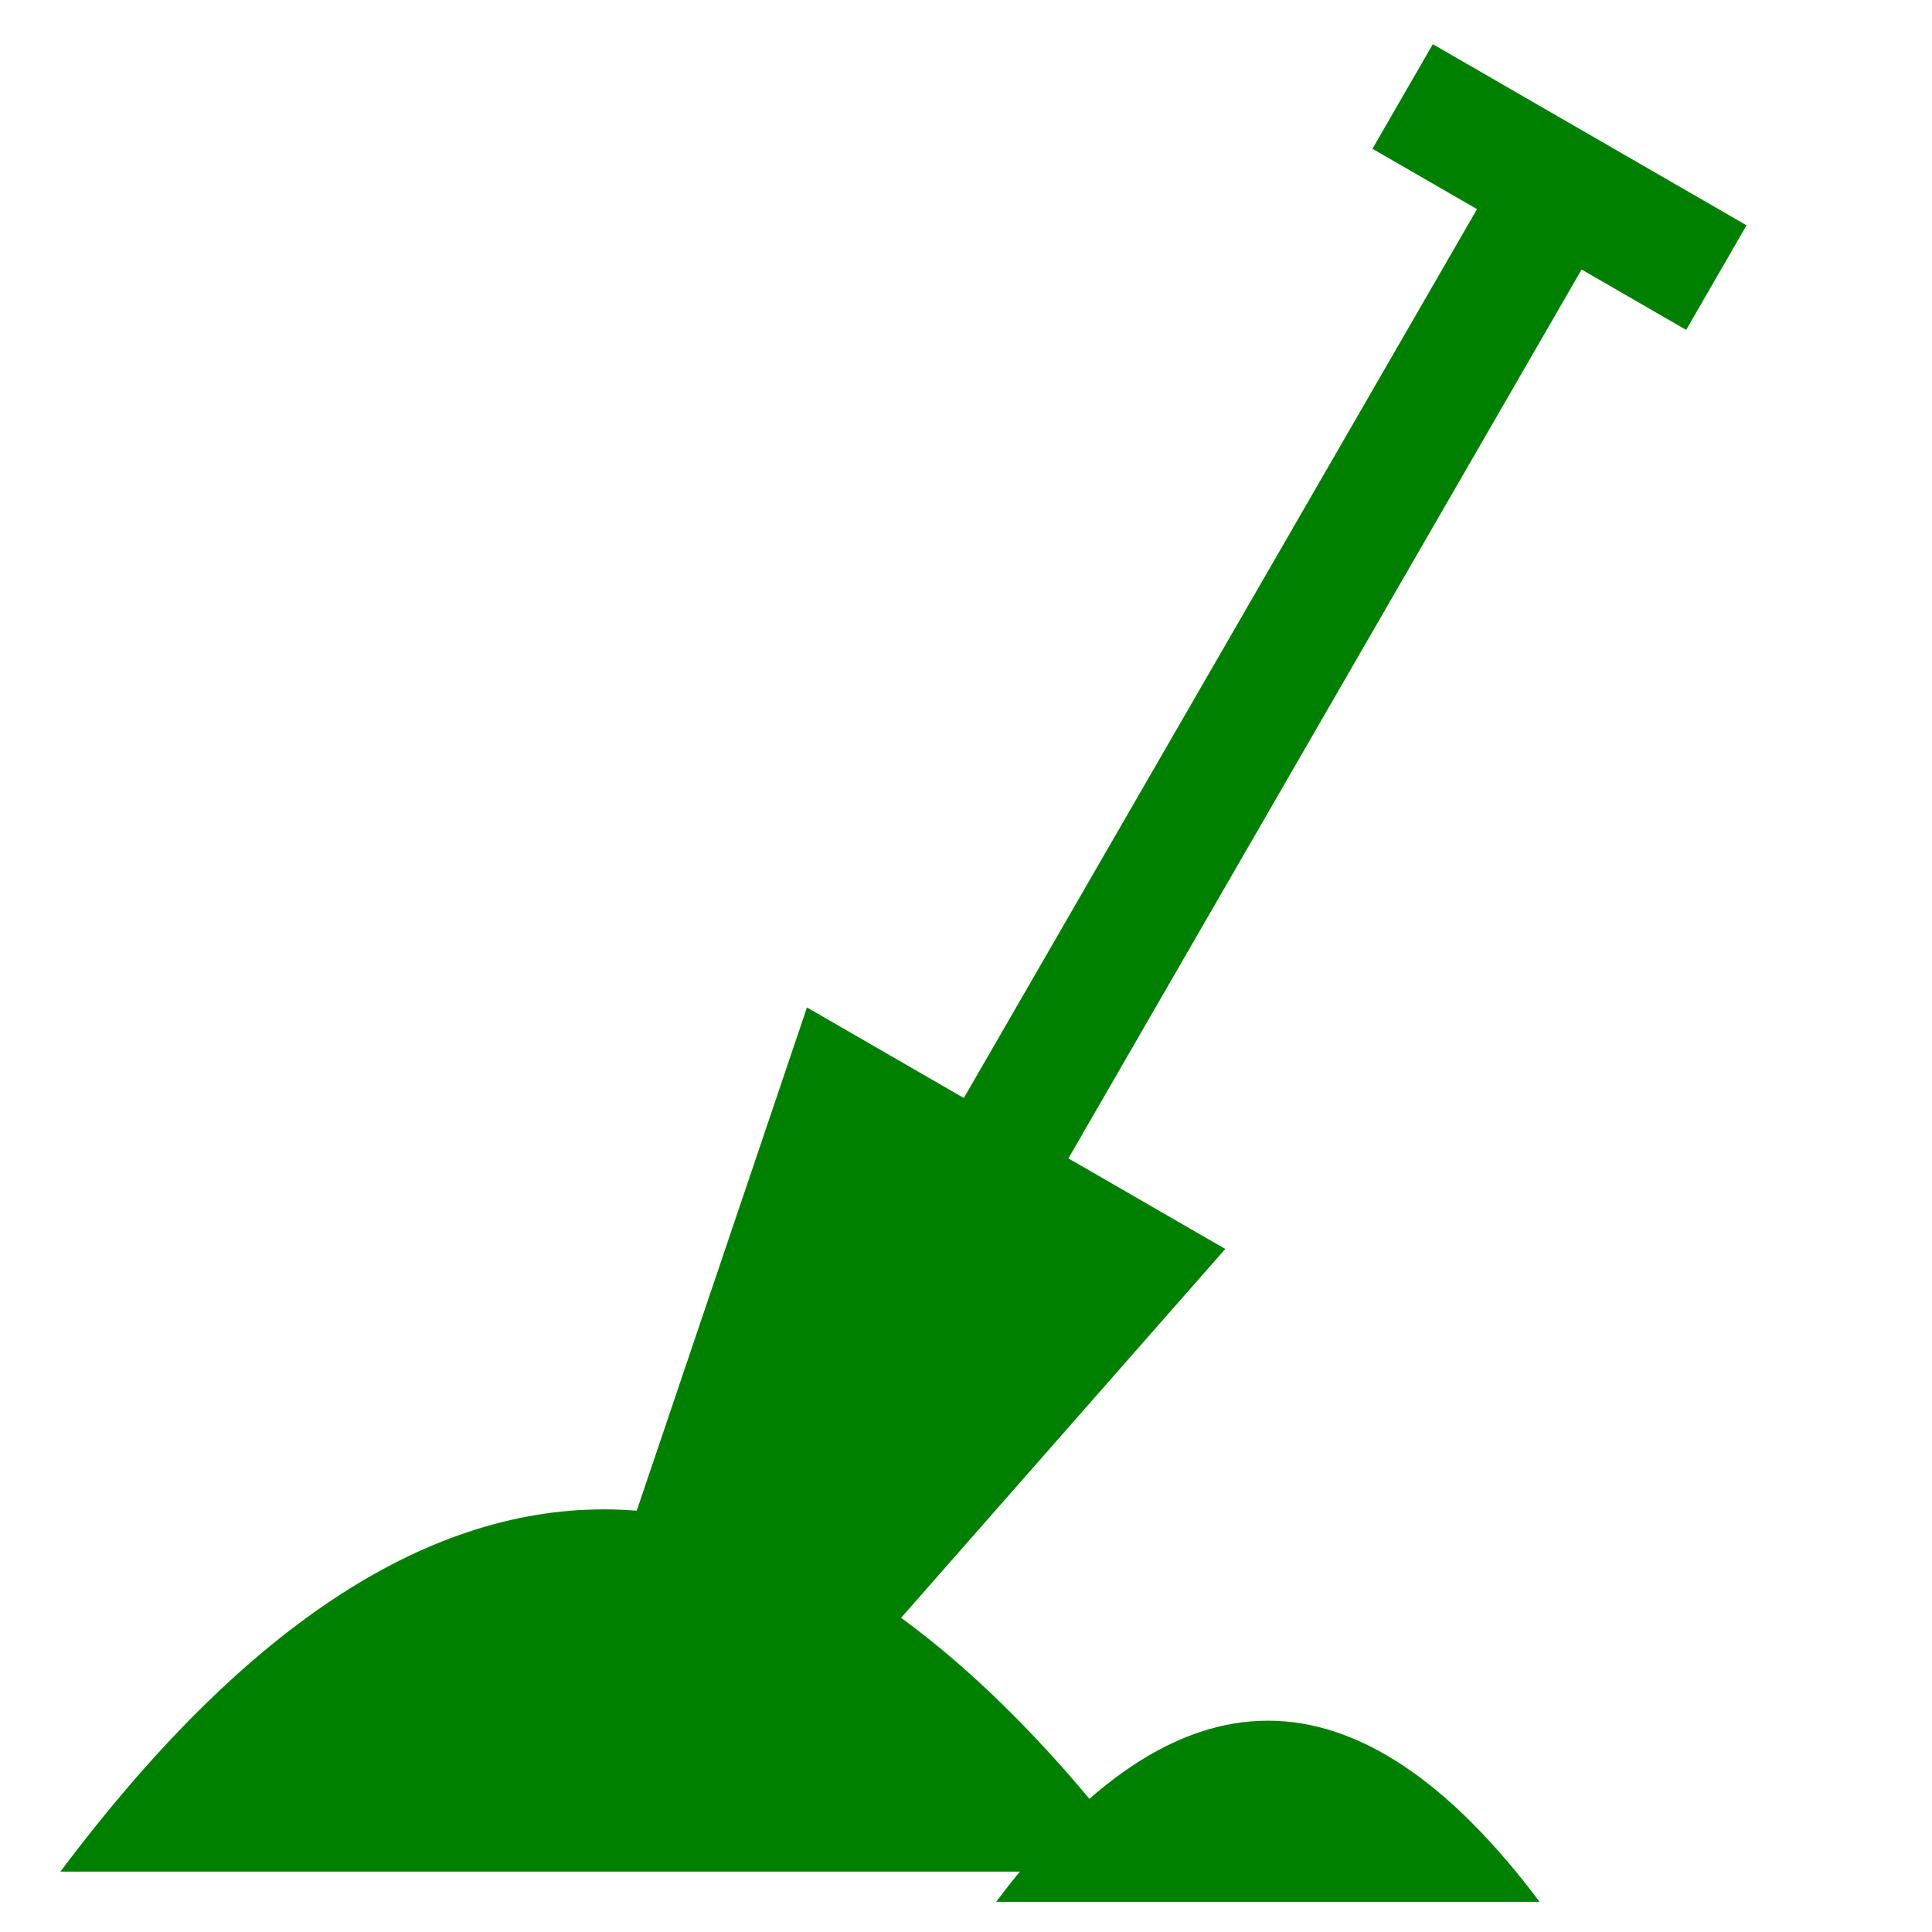
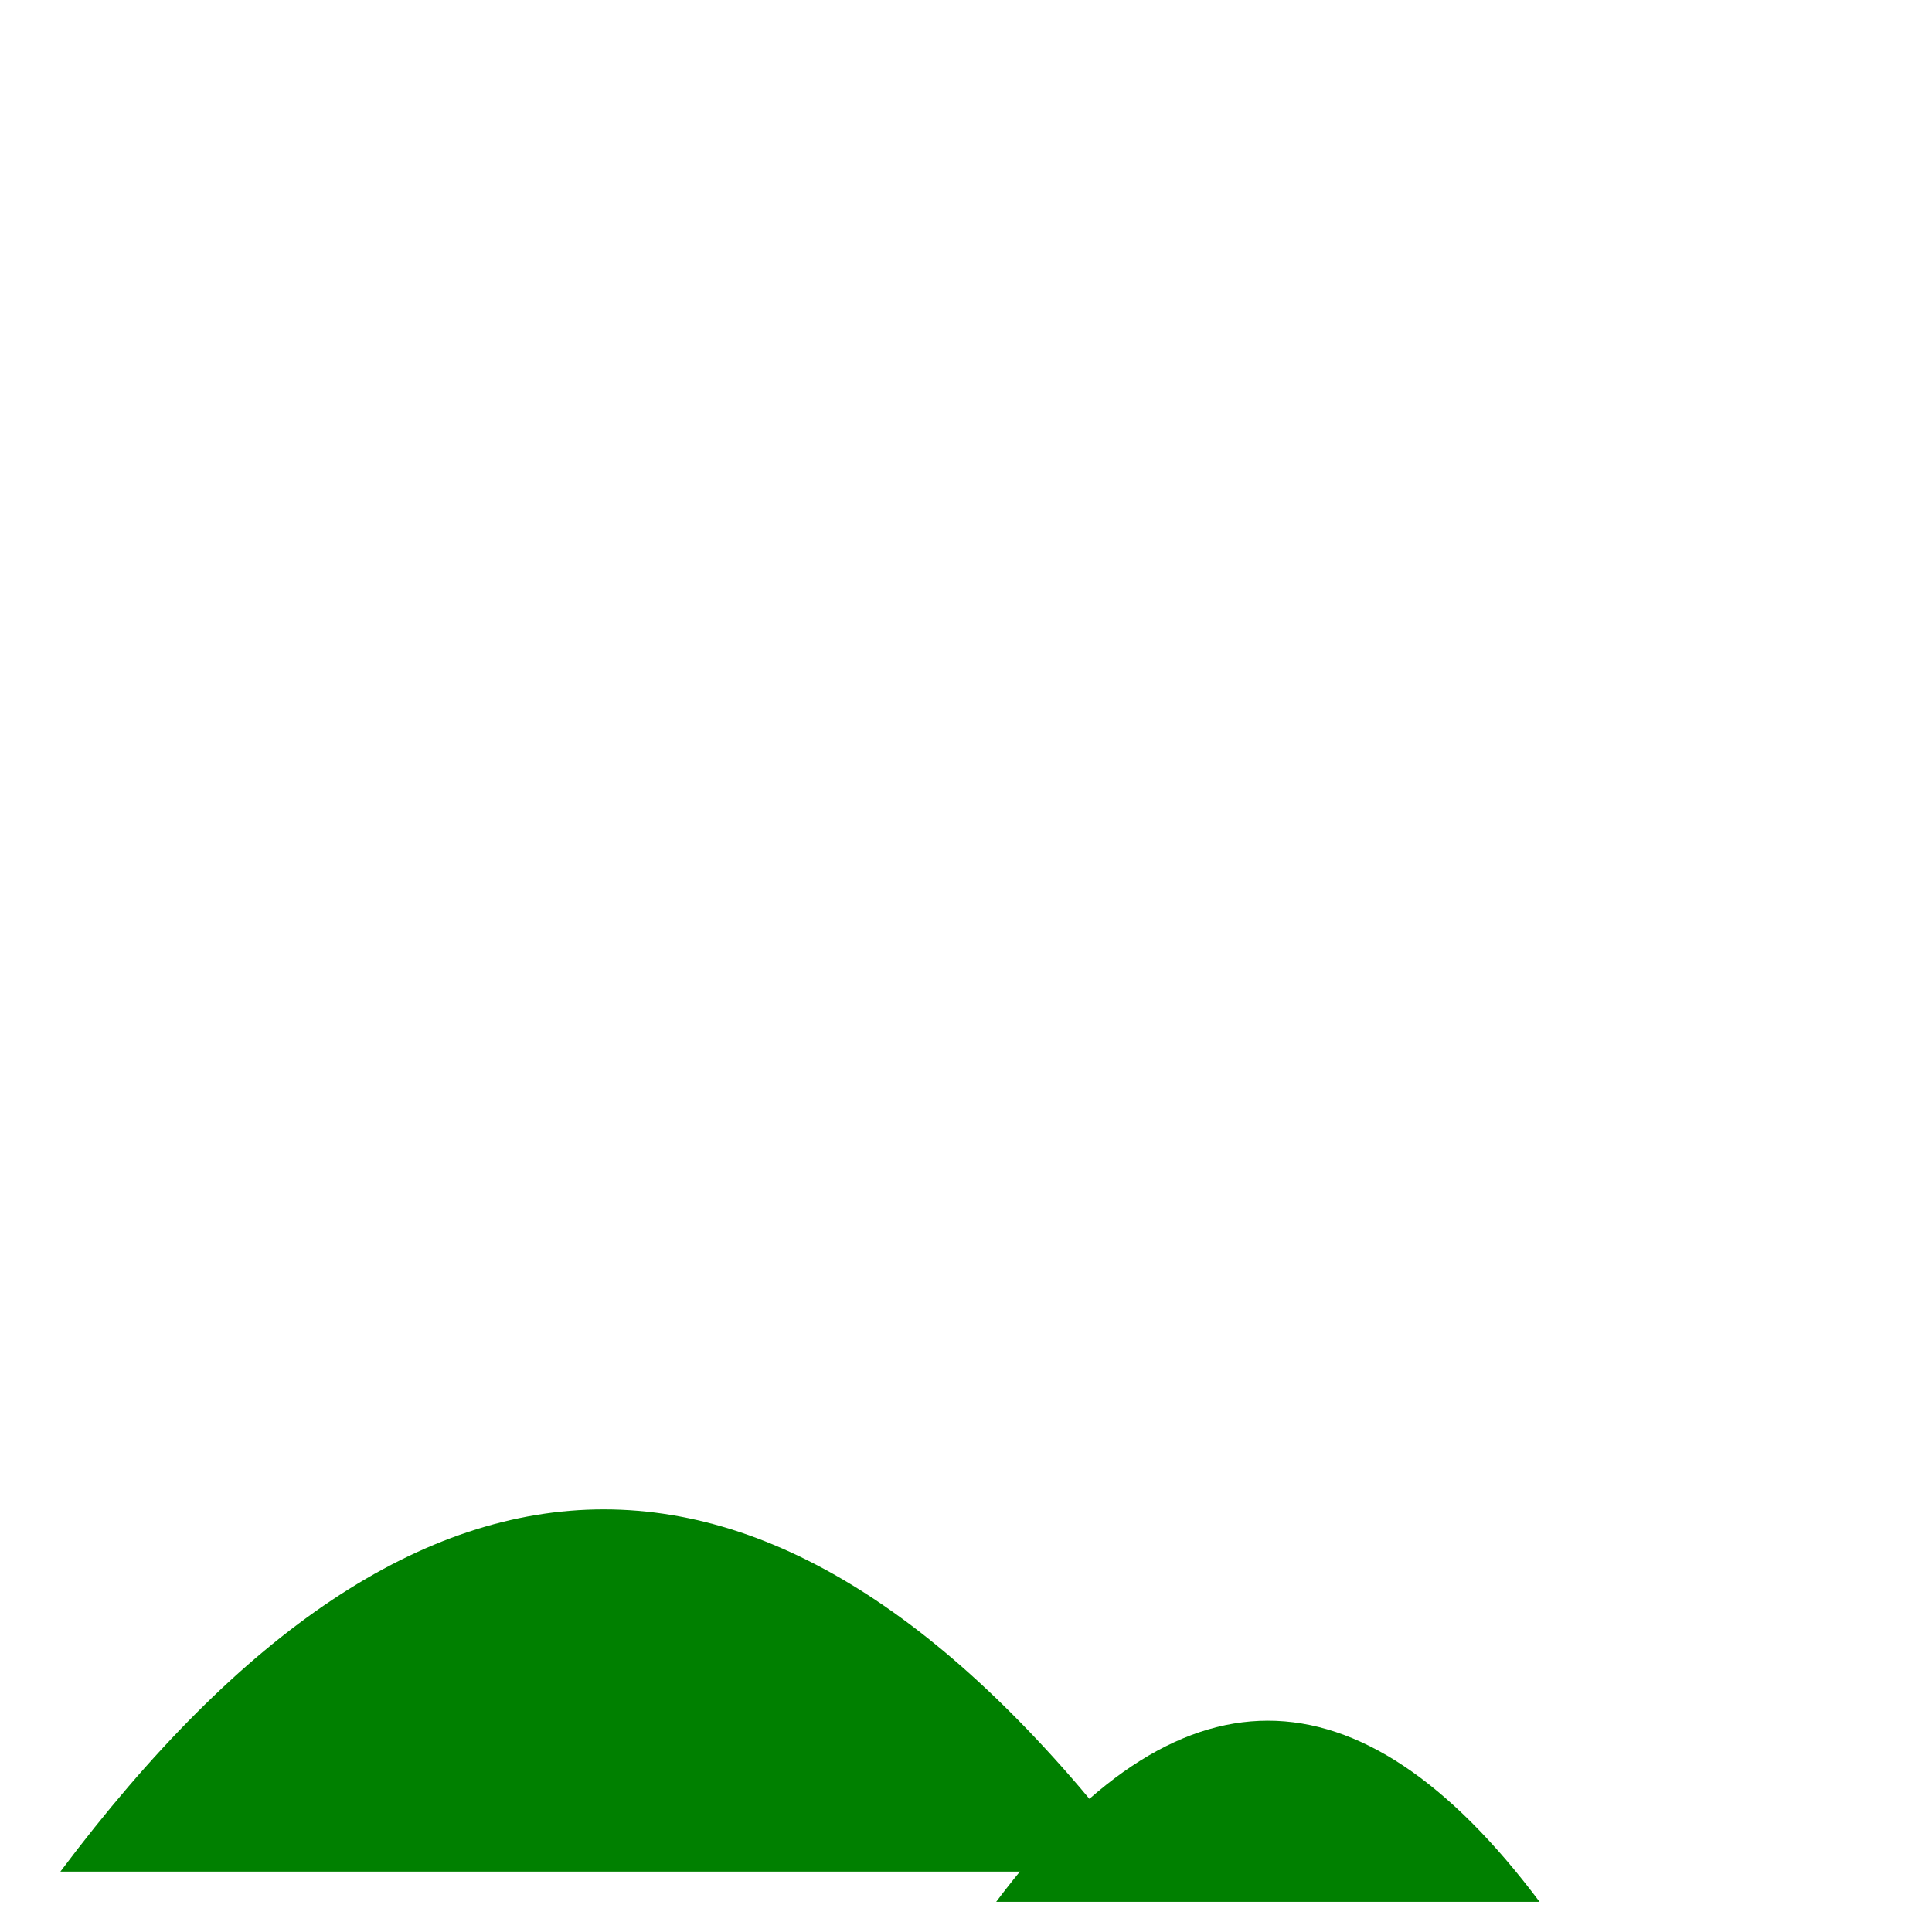
<svg xmlns="http://www.w3.org/2000/svg" viewBox="0 0 32 32" version="1.1" class="spade">
  <title>spade</title>
  <defs>
    <g id="spade">
-       <path style="fill:inherit;" d="M4 15 L4 4 L2 4 L2 2 L8 2 L8 4 L6 4 L6 21 L9 21 L7 31 L3 31 L1 21 L4 21 Z" />
-     </g>
+       </g>
    <g id="aarde">
      <path style="fill:inherit;" d="M1 31 q 9 -12 18 0" />
    </g>
  </defs>
  <g stroke="none" stroke-width="1" fill="none" fill-rule="evenodd">
    <use href="#spade" fill="green" transform="translate(23 -2) rotate(30)" />
    <use href="#aarde" fill="green" />
    <use href="#aarde" fill="green" transform="translate(16 16) scale(0.5 0.5)" />
  </g>
</svg>